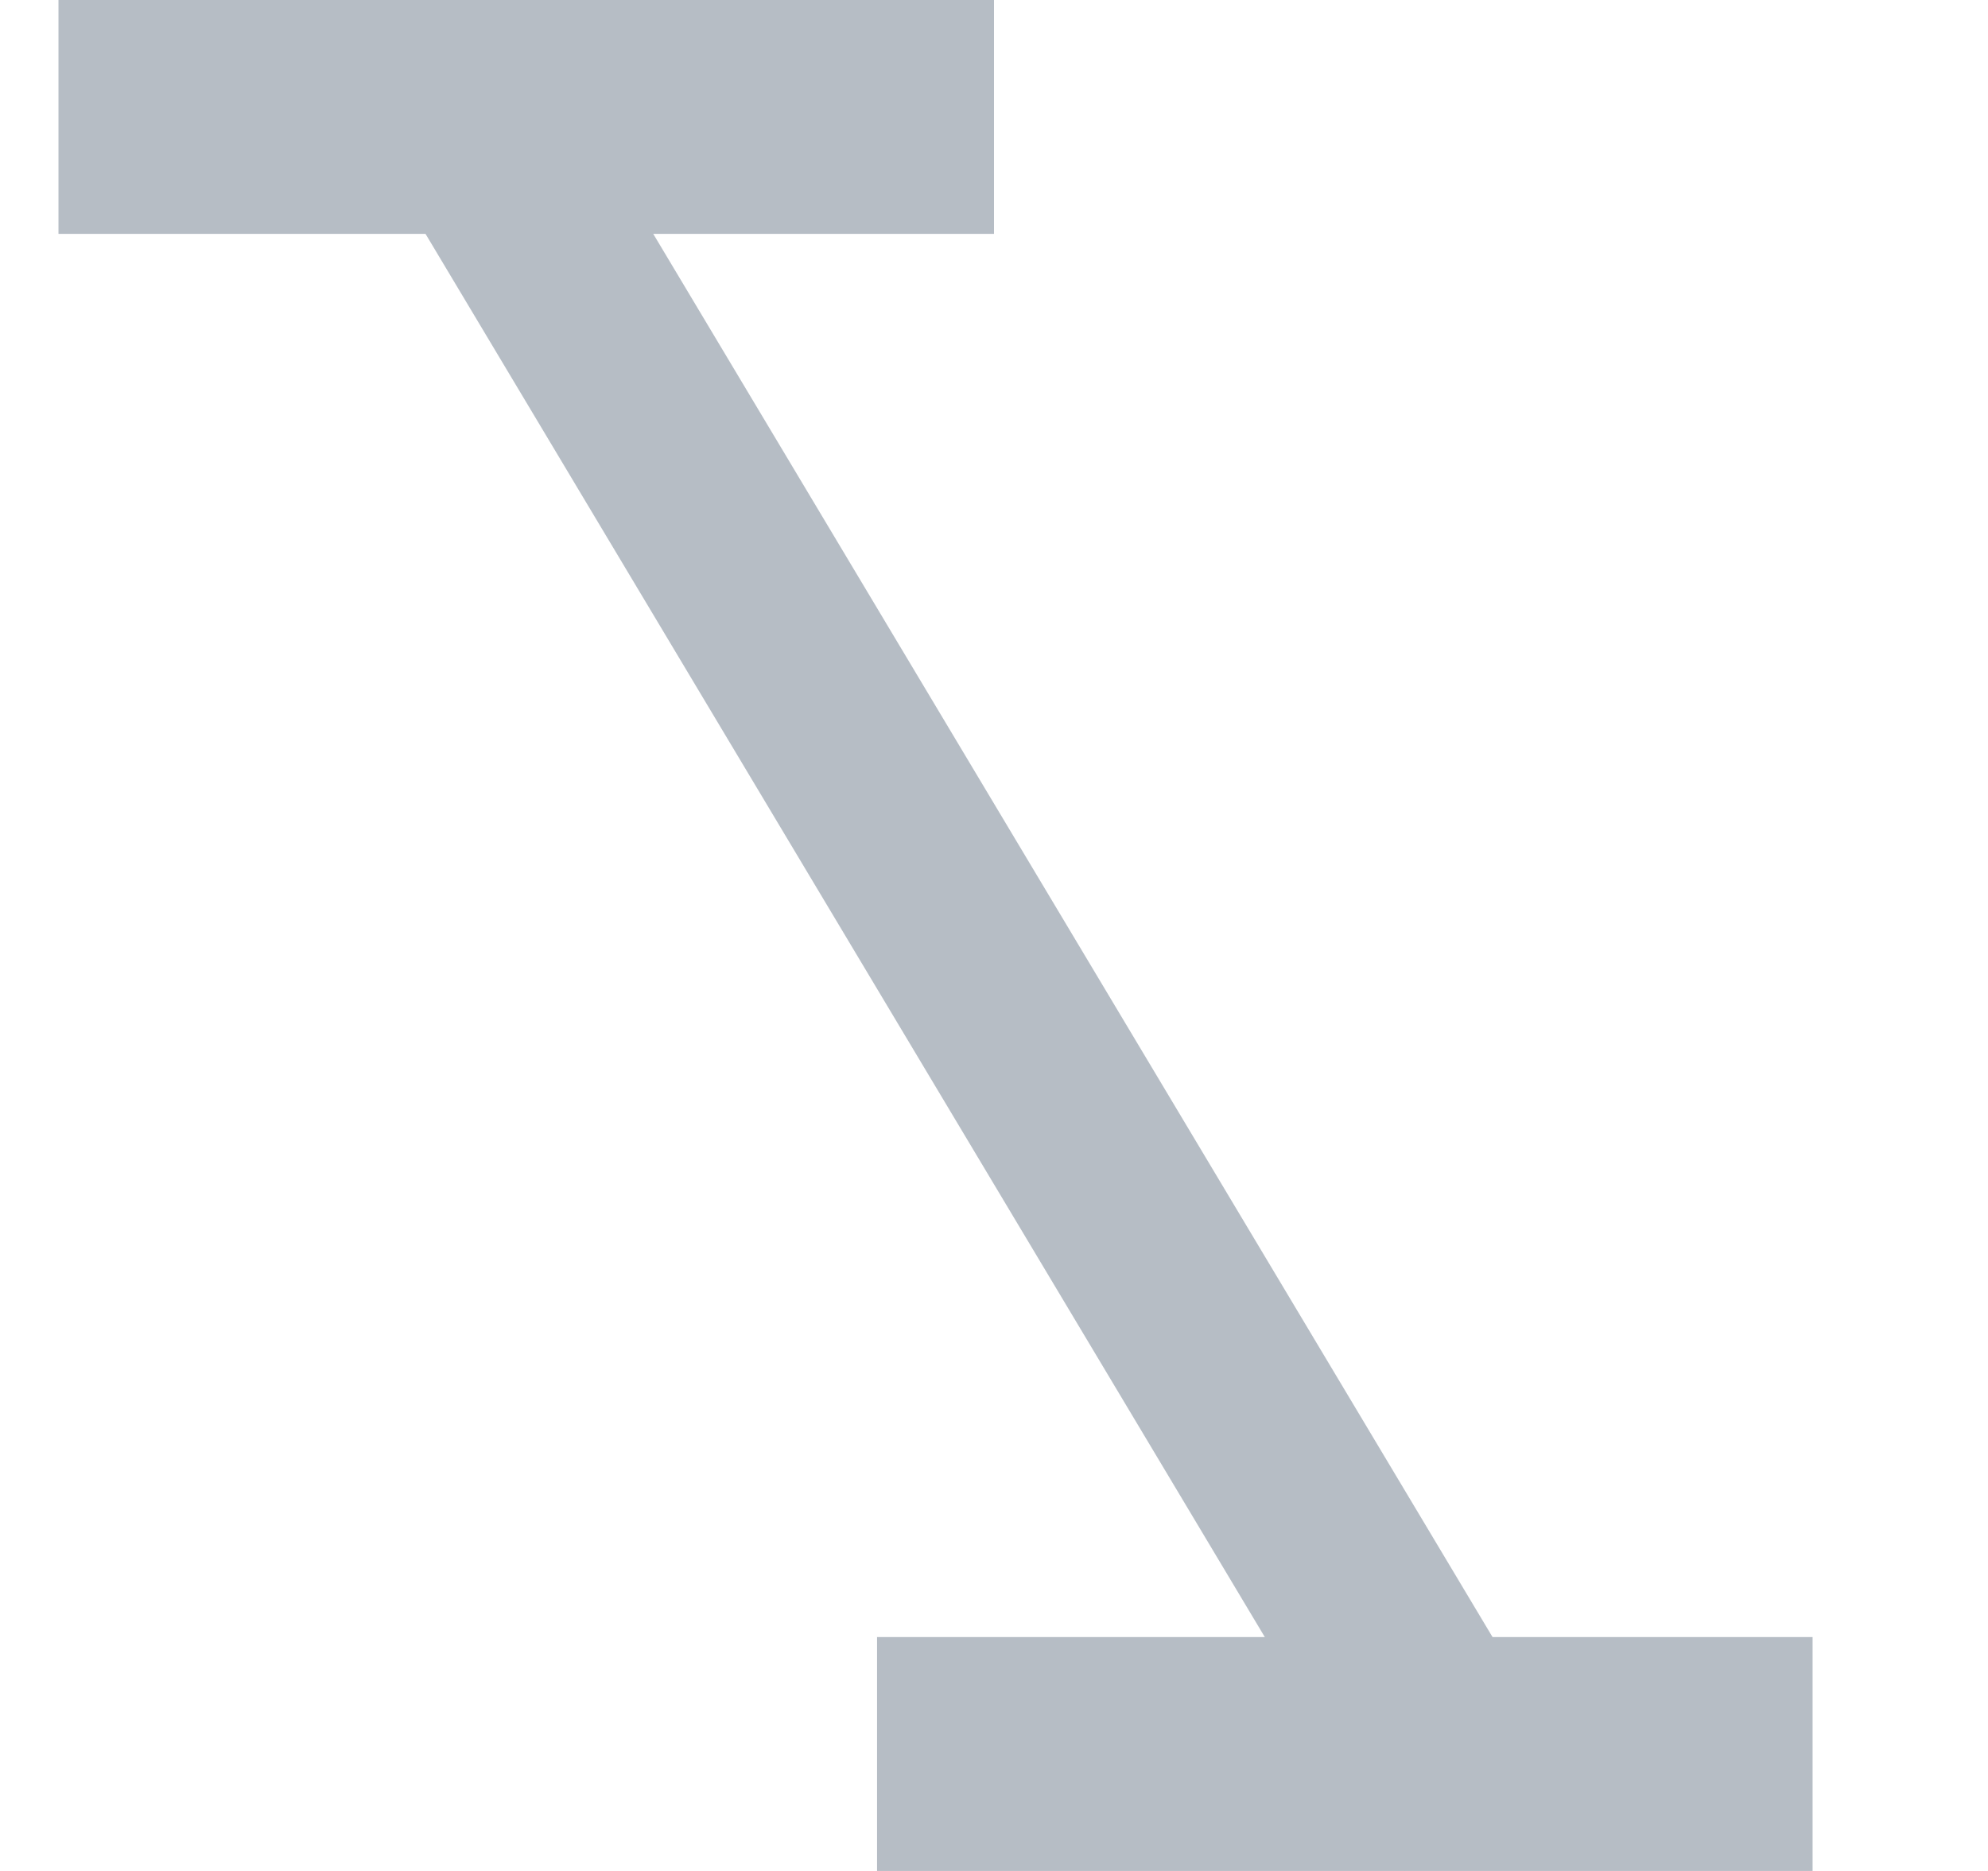
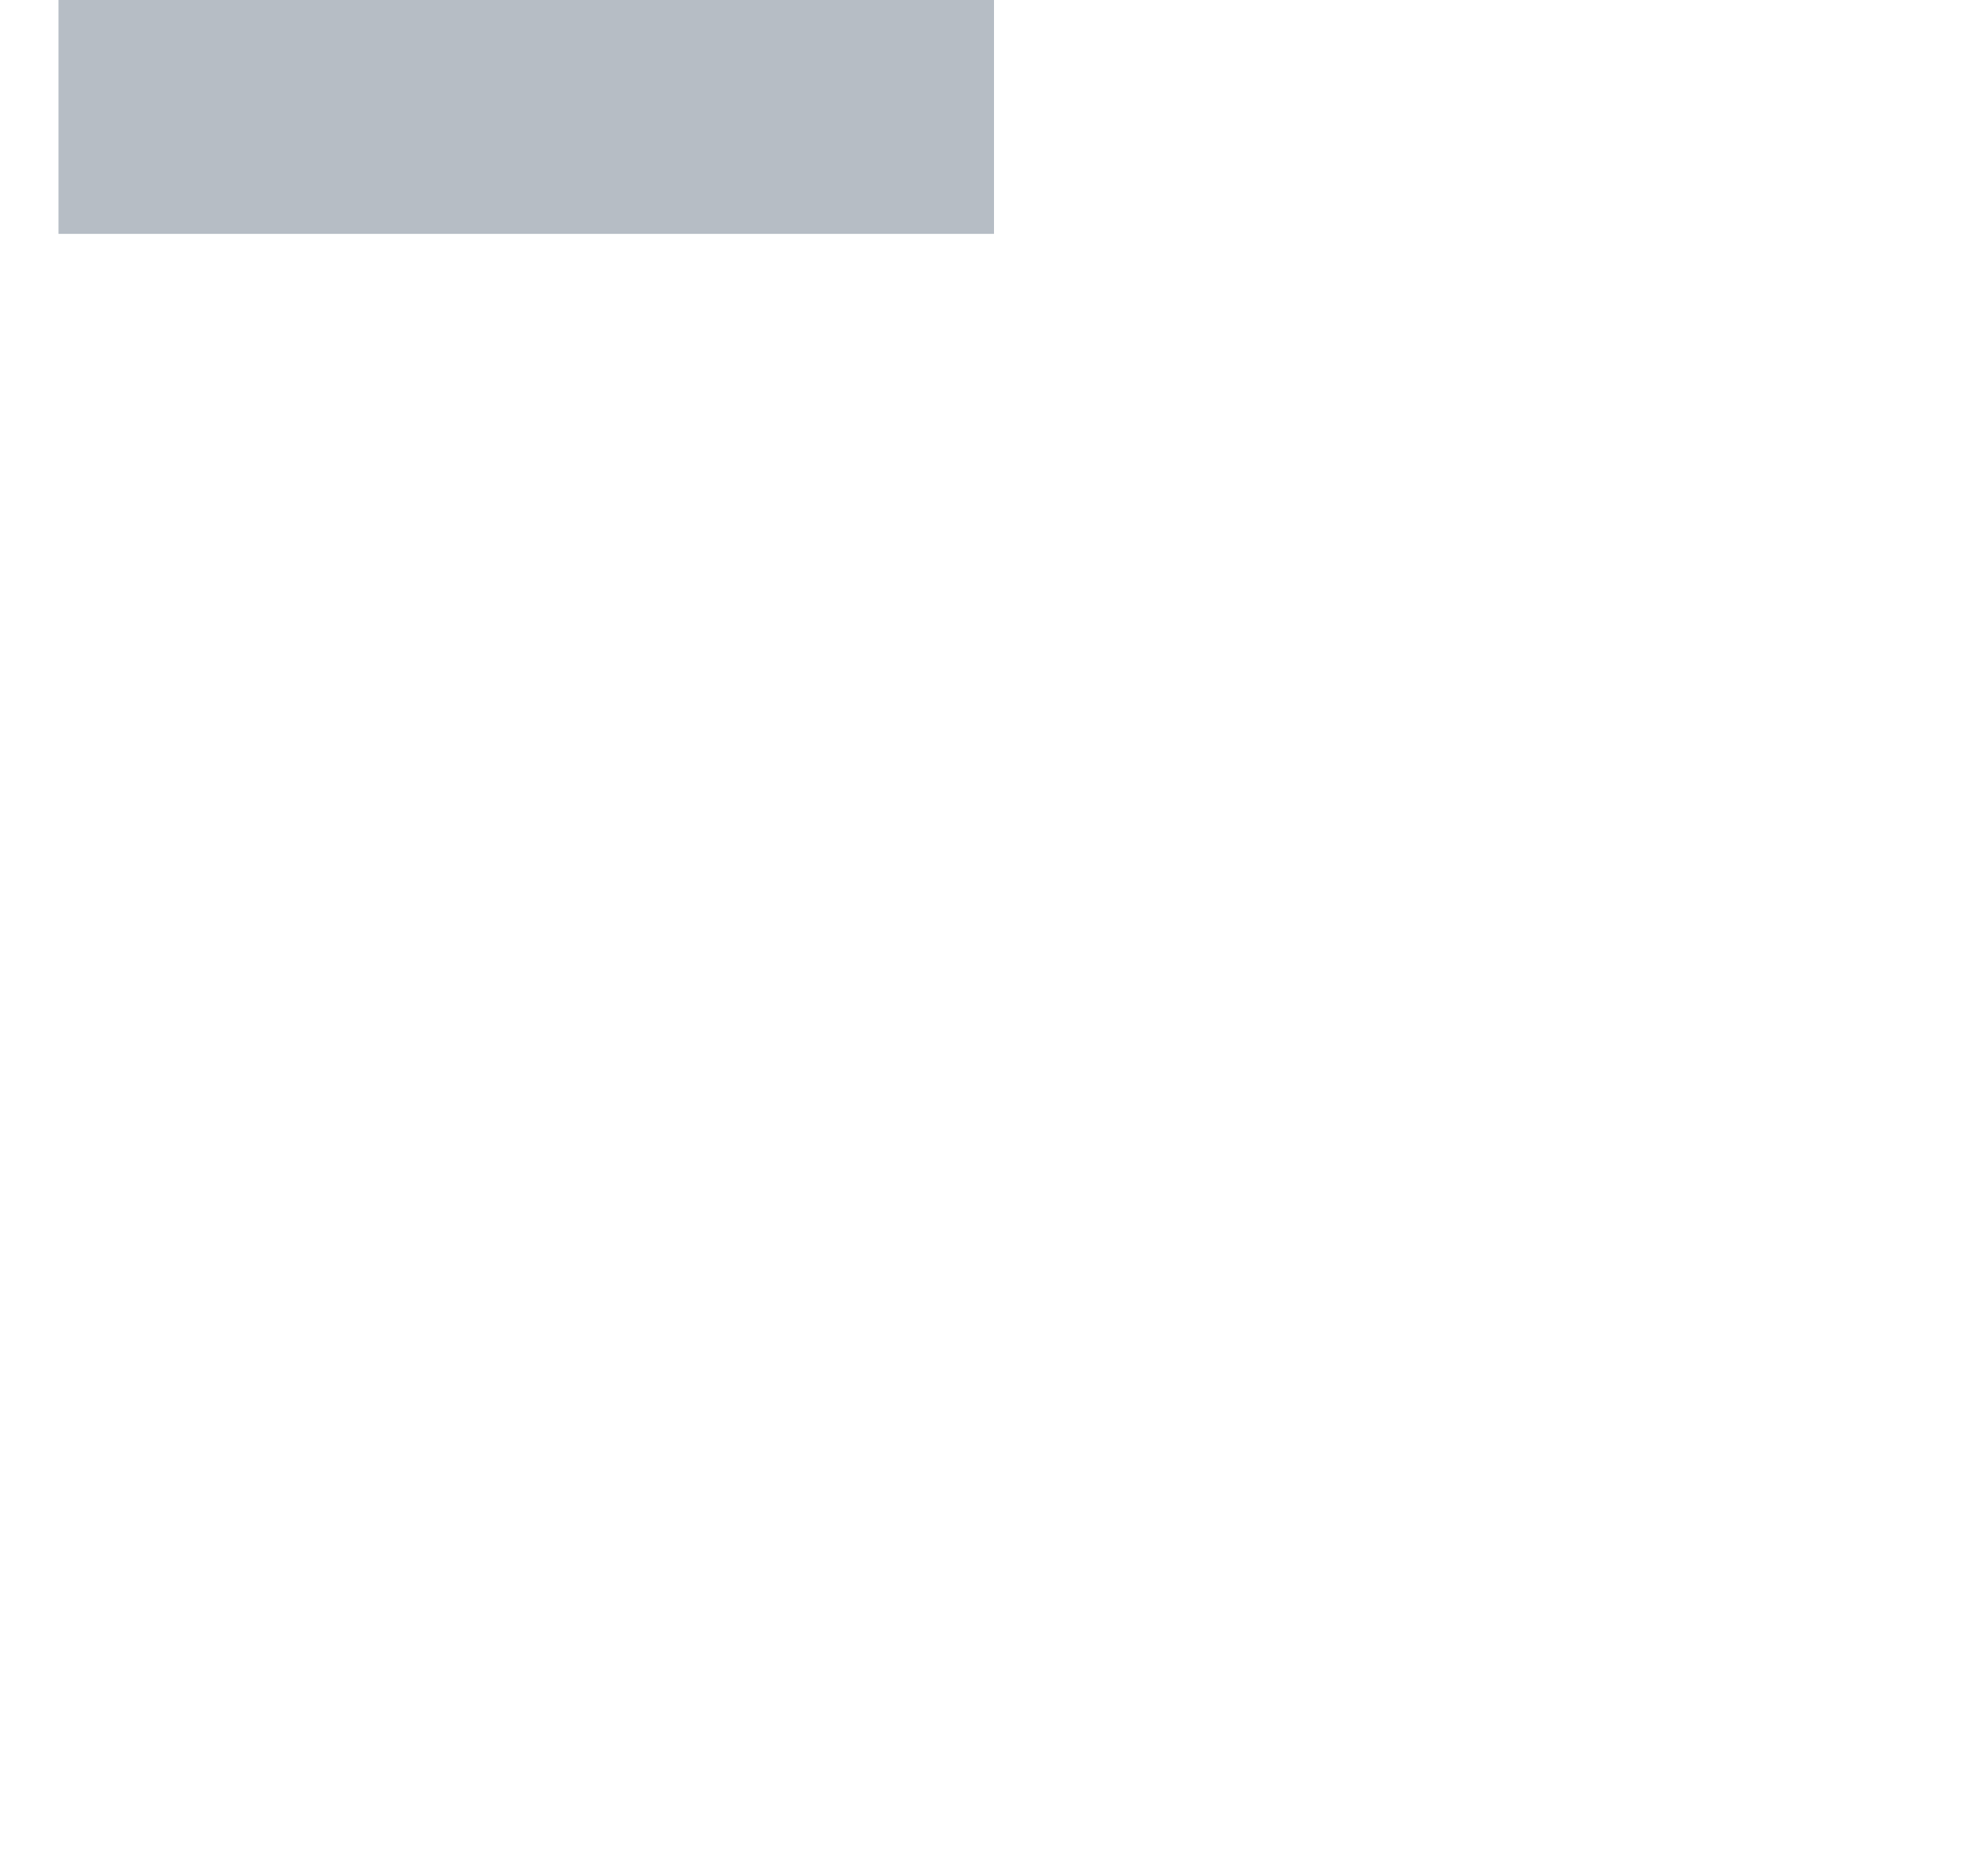
<svg xmlns="http://www.w3.org/2000/svg" width="17" height="16" viewBox="0 0 17 16" fill="none">
-   <path fill-rule="evenodd" clip-rule="evenodd" d="M4.988 1L13.5 15.232L12.012 16L3.5 1.768L4.988 1Z" fill="#B6BDC5" />
  <path fill-rule="evenodd" clip-rule="evenodd" d="M8.5 2H0.5L0.5 0L8.5 0V2Z" fill="#B6BDC5" />
-   <path fill-rule="evenodd" clip-rule="evenodd" d="M15.5 16H7.5V14H15.5V16Z" fill="#B6BDC5" />
</svg>